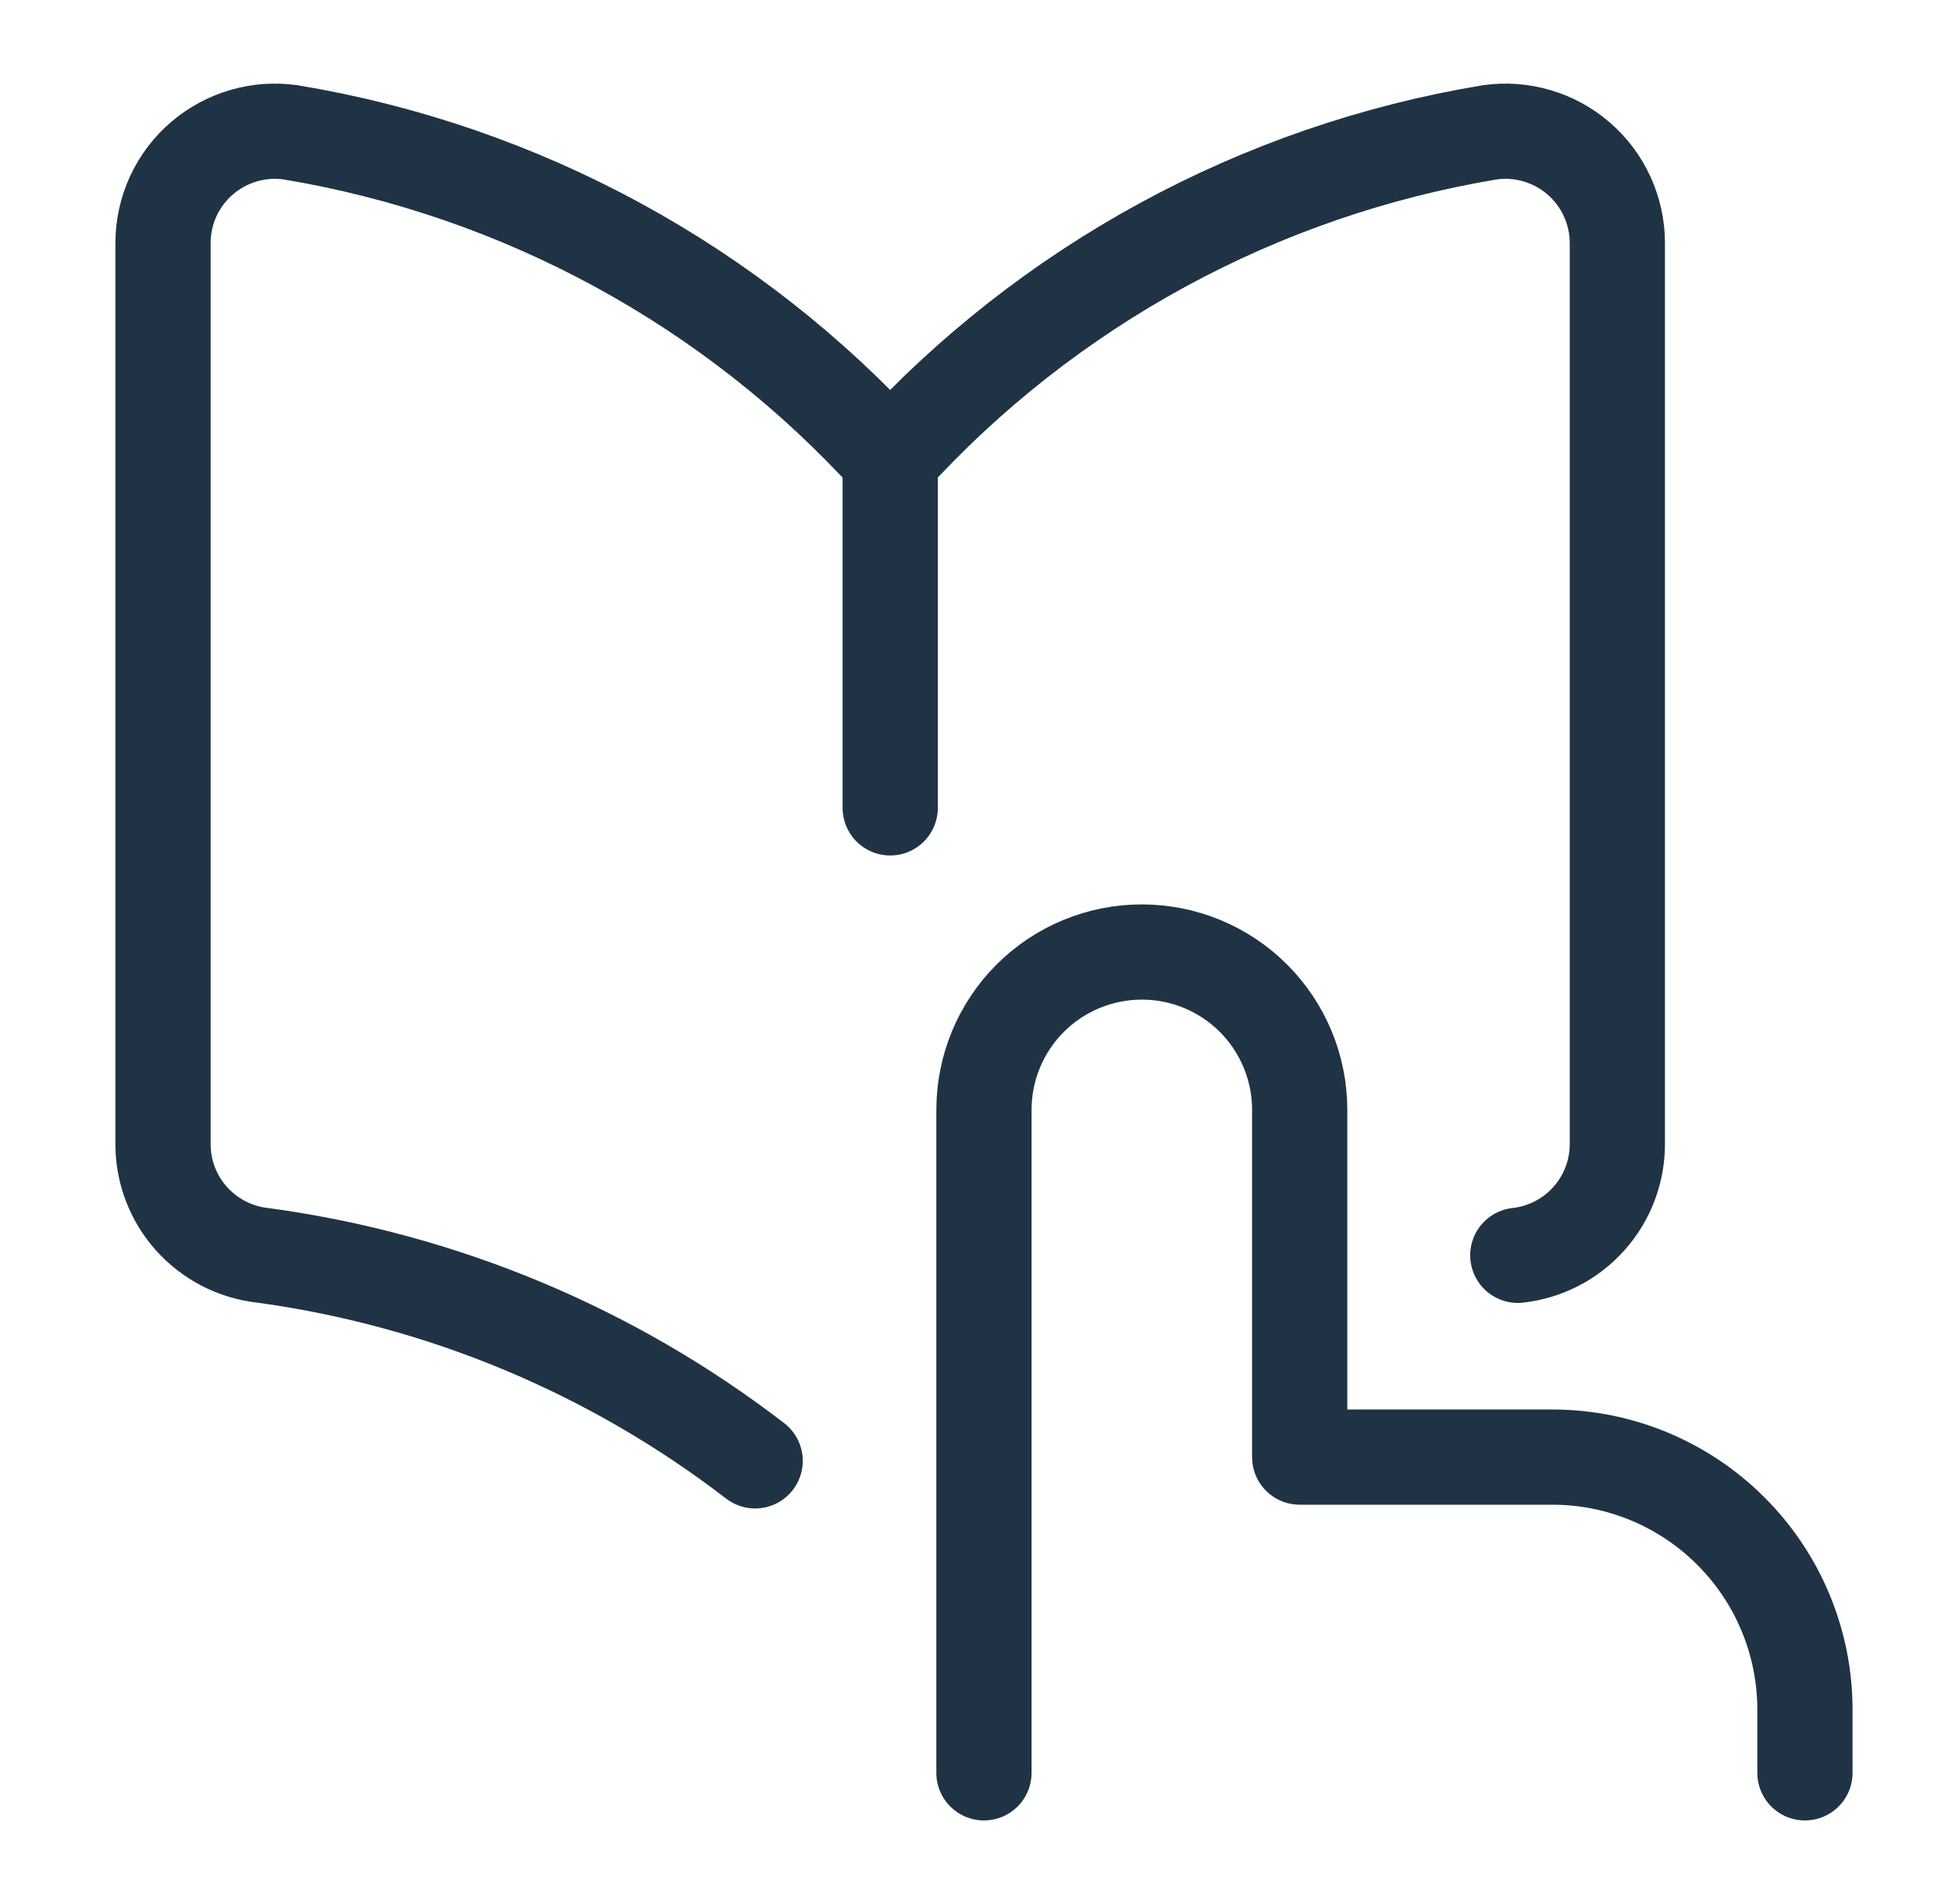
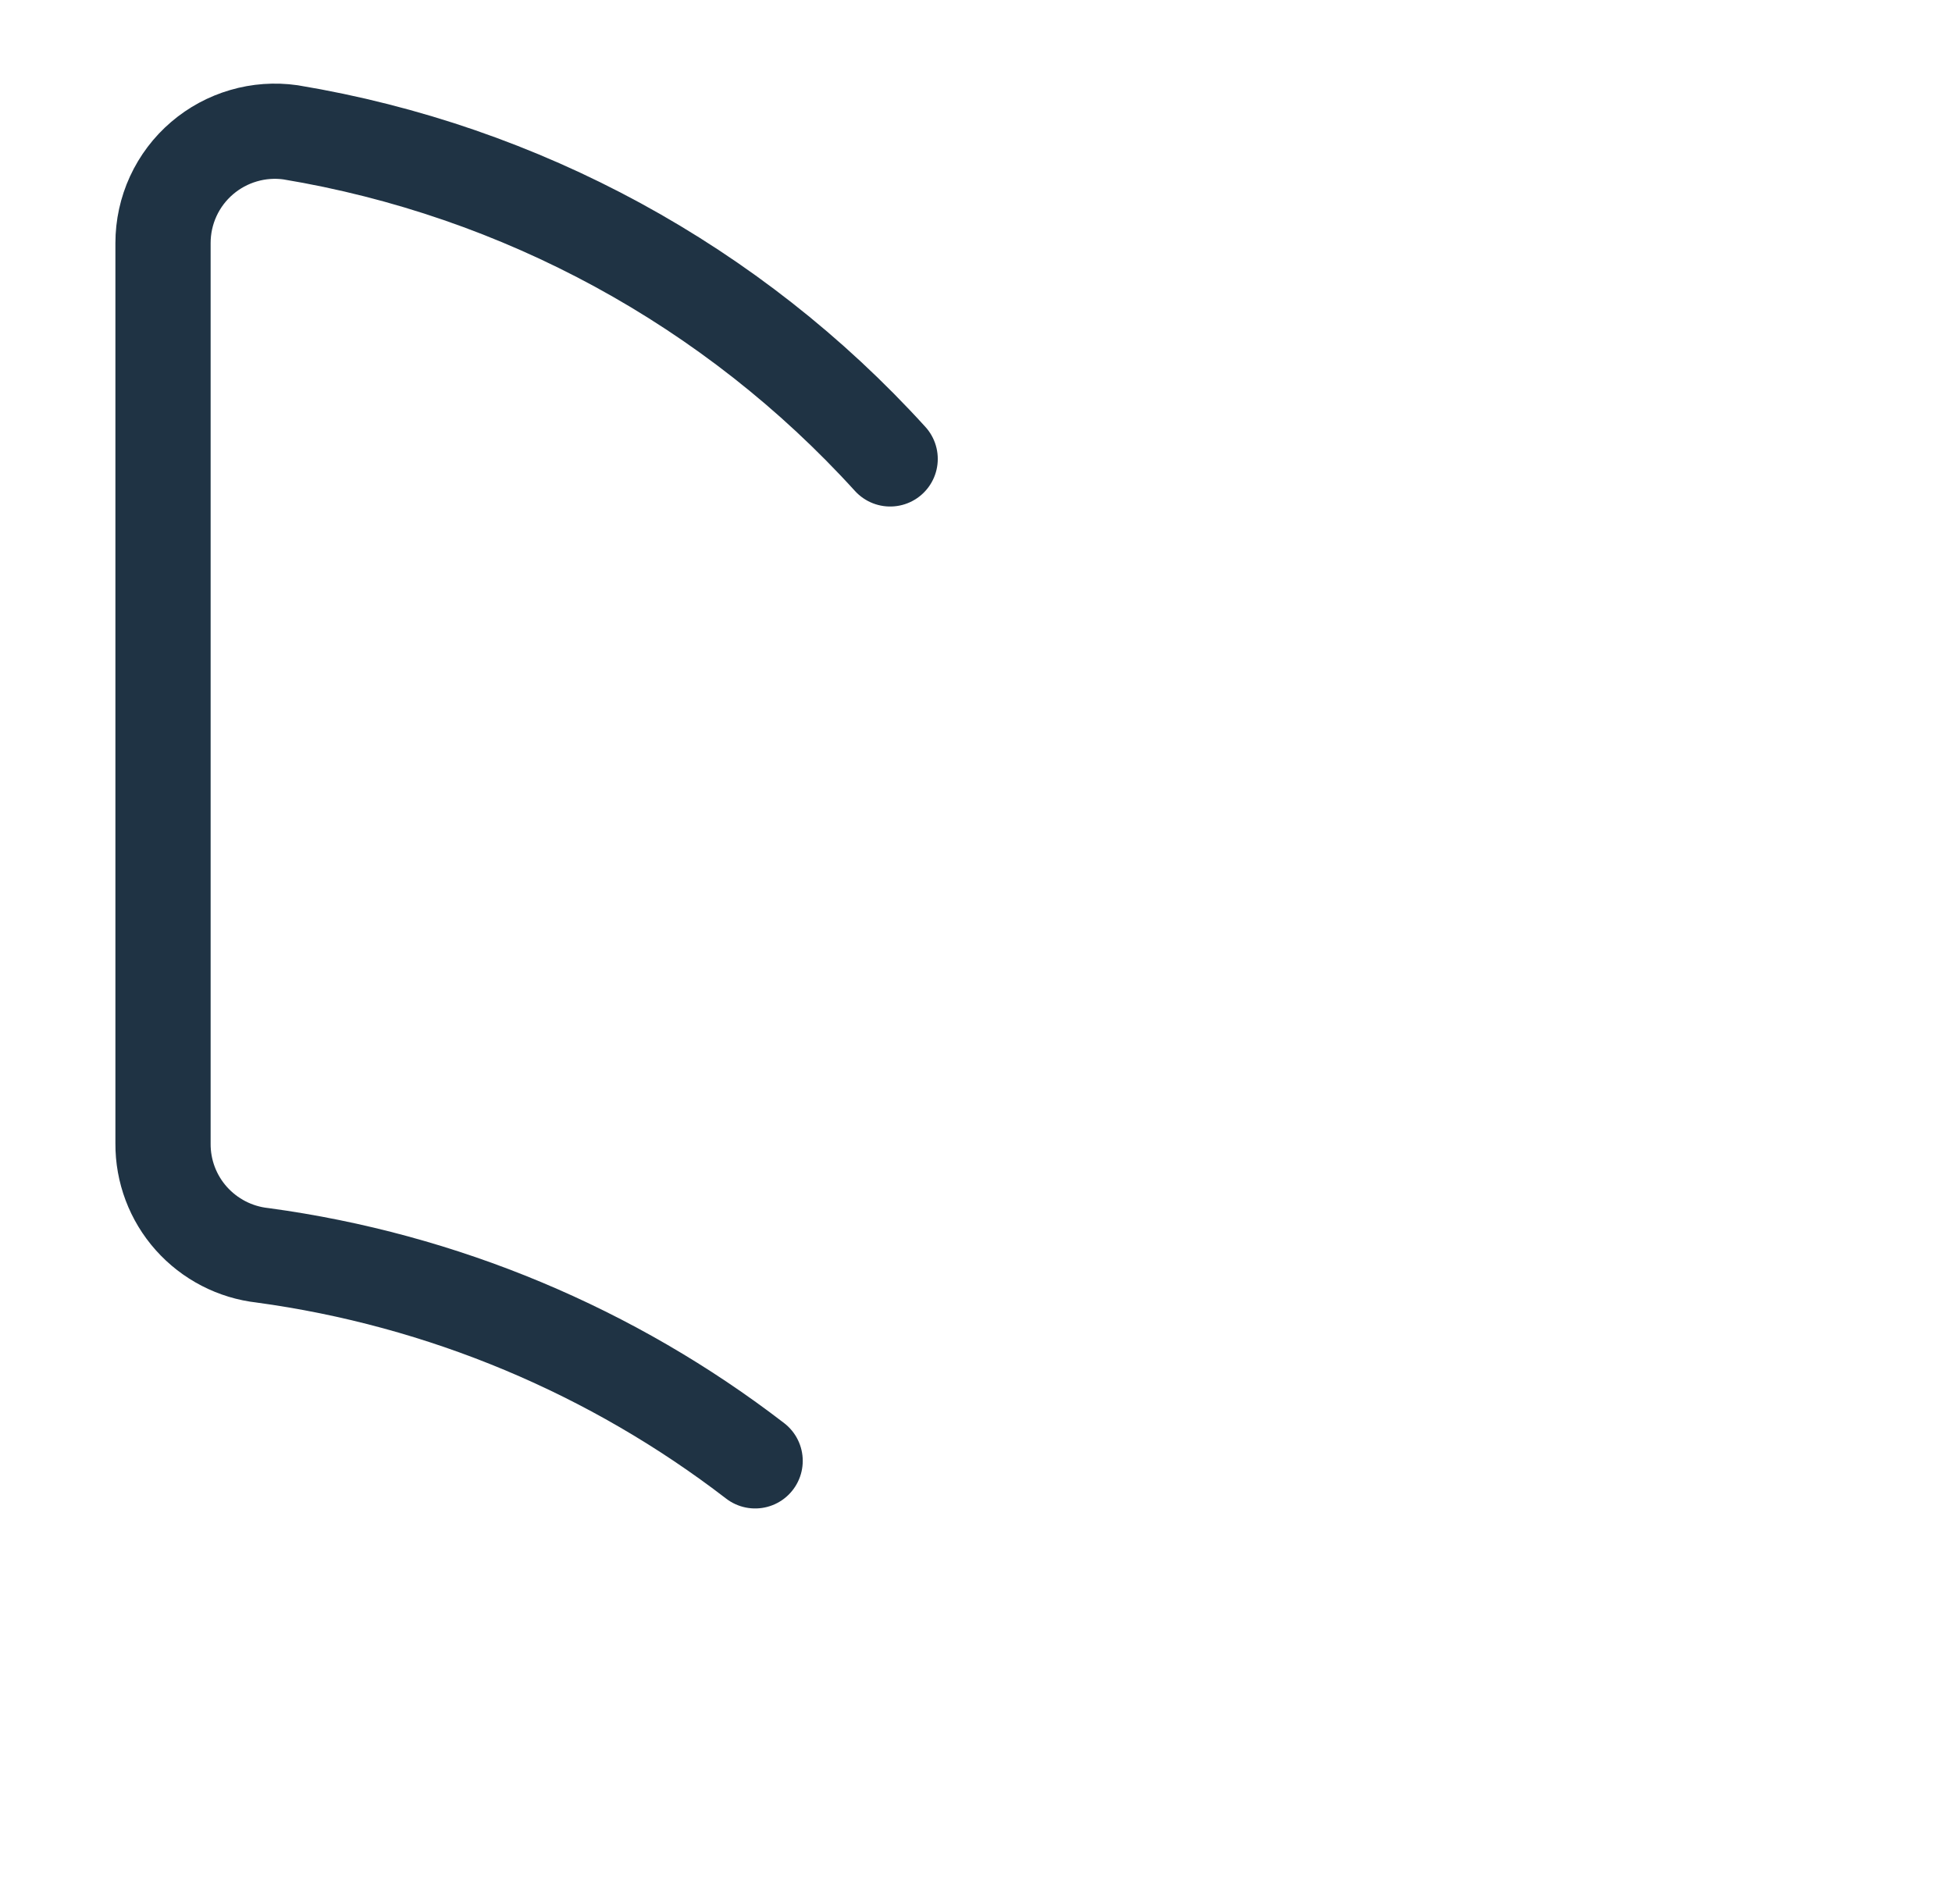
<svg xmlns="http://www.w3.org/2000/svg" width="41" height="40" viewBox="0 0 41 40" fill="none">
-   <path d="M20.667 37.244V23.316C20.667 22.437 21.016 21.593 21.638 20.971C22.26 20.349 23.104 20 23.983 20C24.863 20 25.706 20.349 26.328 20.971C26.95 21.593 27.299 22.437 27.299 23.316V30.611H32.605C34.012 30.611 35.361 31.17 36.356 32.166C37.352 33.161 37.911 34.51 37.911 35.917V37.244" stroke="#1F3344" stroke-width="2" stroke-linecap="round" stroke-linejoin="round" />
  <path d="M18.697 9.641C15.391 6.002 10.953 3.585 6.103 2.78C5.773 2.733 5.436 2.757 5.116 2.851C4.796 2.944 4.5 3.104 4.246 3.321C3.988 3.541 3.781 3.815 3.639 4.123C3.497 4.432 3.424 4.767 3.424 5.106V24.022C3.42 24.603 3.632 25.165 4.018 25.598C4.405 26.032 4.938 26.308 5.515 26.372C9.304 26.886 12.866 28.385 15.861 30.69" stroke="#1F3344" stroke-width="2" stroke-linecap="round" stroke-linejoin="round" />
-   <path d="M18.698 16.972V9.642" stroke="#1F3344" stroke-width="2" stroke-linecap="round" stroke-linejoin="round" />
-   <path d="M31.88 26.372C32.457 26.308 32.99 26.032 33.376 25.598C33.763 25.165 33.974 24.603 33.971 24.022V5.106C33.971 4.767 33.897 4.432 33.755 4.123C33.613 3.815 33.406 3.541 33.148 3.321C32.895 3.104 32.598 2.944 32.278 2.851C31.958 2.757 31.622 2.733 31.292 2.78C26.441 3.585 22.004 6.002 18.697 9.641" stroke="#1F3344" stroke-width="2" stroke-linecap="round" stroke-linejoin="round" />
</svg>